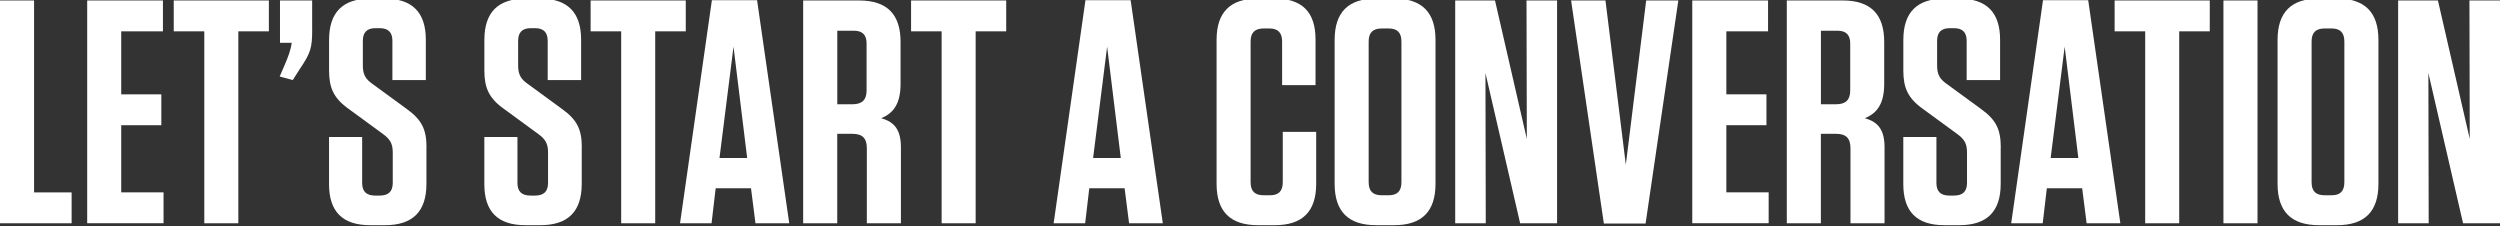
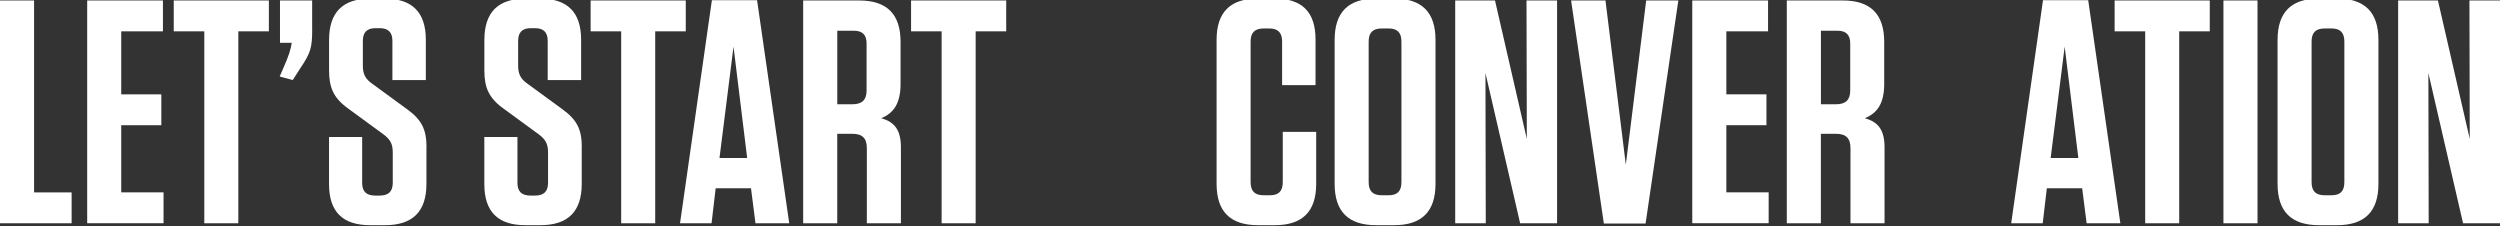
<svg xmlns="http://www.w3.org/2000/svg" id="Layer_1" viewBox="0 0 576 52.08">
  <rect x="0" y="0" width="576" height="52.08" fill="#333333" stroke="none" />
  <defs>
    <style>.cls-1{fill:#fff;}</style>
  </defs>
  <path class="cls-1" d="M7.85,.11V44.33h8.65v7.11H0V.11H7.85Z" />
  <path class="cls-1" d="M37.54,.11V7.22h-9.61v14.52h9.24v7.11h-9.24v15.47h9.75v7.11H20.09V.11h17.45Z" />
  <path class="cls-1" d="M47.07,51.44V7.22h-7.04V.11h21.92V7.22h-7.04V51.44h-7.85Z" />
  <path class="cls-1" d="M71.93,6.78c0,4.25-.37,5.43-2.79,9.02l-1.69,2.64-3.01-.81,.95-2.2c1.1-2.49,1.61-4.03,1.83-5.57h-2.71V.11h7.41V6.78Z" />
  <path class="cls-1" d="M98.25,33.99v8.36c0,6.38-3.15,9.53-9.53,9.53h-3.45c-6.38,0-9.46-3.15-9.46-9.46v-10.85h7.63v10.56c0,1.98,.95,2.93,3.01,2.93h1.03c2.05,0,3.01-.95,3.01-2.93v-7.04c0-2.13-.73-3.08-2.2-4.18l-7.92-5.79c-3.52-2.49-4.55-4.91-4.55-8.87v-7.04c0-6.38,3.15-9.53,9.53-9.53h3.3c6.31,0,9.46,3.15,9.46,9.46v9.31h-7.7V9.42c0-1.98-.95-2.93-2.93-2.93h-.95c-1.98,0-2.93,.95-2.93,2.93v5.72c0,2.13,.73,3.15,2.2,4.18l7.92,5.79c3.45,2.49,4.55,4.69,4.55,8.87Z" />
  <path class="cls-1" d="M134.03,33.99v8.36c0,6.38-3.15,9.53-9.53,9.53h-3.45c-6.38,0-9.46-3.15-9.46-9.46v-10.85h7.63v10.56c0,1.98,.95,2.93,3.01,2.93h1.03c2.05,0,3.01-.95,3.01-2.93v-7.04c0-2.13-.73-3.08-2.2-4.18l-7.92-5.79c-3.52-2.49-4.55-4.91-4.55-8.87v-7.04c0-6.38,3.15-9.53,9.53-9.53h3.3c6.31,0,9.46,3.15,9.46,9.46v9.31h-7.7V9.42c0-1.98-.95-2.93-2.93-2.93h-.95c-1.98,0-2.93,.95-2.93,2.93v5.72c0,2.13,.73,3.15,2.2,4.18l7.92,5.79c3.45,2.49,4.55,4.69,4.55,8.87Z" />
  <path class="cls-1" d="M143.12,51.44V7.22h-7.04V.11h21.92V7.22h-7.04V51.44h-7.85Z" />
  <path class="cls-1" d="M181.83,51.44h-7.77l-1.03-8.07h-8.14l-.95,8.07h-7.26L164.02,.04h10.41l7.41,51.4Zm-16.06-15.03h6.38l-3.15-25.66-3.23,25.66Z" />
  <path class="cls-1" d="M207.57,33.99v17.45h-7.85v-17.31c0-2.27-1.03-3.3-3.3-3.3h-3.52v20.61h-7.85V.11h12.91c6.38,0,9.53,3.15,9.53,9.53v9.68c0,4.55-1.61,6.75-4.47,7.92,3.23,.88,4.55,2.86,4.55,6.75Zm-10.85-26.91h-3.81V24.02h3.52c2.2,0,3.23-1.03,3.23-3.15V10.01c0-1.98-.95-2.93-2.93-2.93Z" />
  <path class="cls-1" d="M216.95,51.44V7.22h-7.04V.11h21.92V7.22h-7.04V51.44h-7.85Z" />
-   <path class="cls-1" d="M267.91,51.44h-7.77l-1.03-8.07h-8.14l-.95,8.07h-7.26L250.09,.04h10.41l7.41,51.4Zm-16.06-15.03h6.38l-3.15-25.66-3.23,25.66Z" />
  <path class="cls-1" d="M303.25,30.4v11.95c0,6.38-3.15,9.53-9.53,9.53h-3.89c-6.38,0-9.53-3.15-9.53-9.53V9.2c0-6.38,3.15-9.53,9.53-9.53h3.81c6.38,0,9.46,3.08,9.46,9.46v10.49h-7.7V9.57c0-2.05-.95-3.01-2.93-3.01h-1.32c-2.05,0-3.01,.95-3.01,3.01V41.98c0,2.05,.95,3.01,3.01,3.01h1.47c1.98,0,2.93-.95,2.93-3.01v-11.59h7.7Z" />
  <path class="cls-1" d="M321.21,51.88h-4.18c-6.38,0-9.53-3.15-9.53-9.53V9.2c0-6.38,3.15-9.53,9.53-9.53h4.18c6.38,0,9.53,3.15,9.53,9.53V42.35c0,6.38-3.15,9.53-9.53,9.53Zm-1.25-45.32h-1.61c-2.05,0-3.01,.95-3.01,3.01V41.98c0,2.05,.95,3.01,3.01,3.01h1.61c1.98,0,2.93-.95,2.93-3.01V9.57c0-2.05-.95-3.01-2.93-3.01Z" />
  <path class="cls-1" d="M351.71,.11h7.04V51.44h-8.51l-7.99-34.61,.07,34.61h-7.04V.11h9.17l7.33,31.9-.07-31.9Z" />
  <path class="cls-1" d="M379.28,.11h7.41l-7.55,51.4h-9.61L361.98,.11h7.92l4.69,37.84L379.28,.11Z" />
  <path class="cls-1" d="M407.36,.11V7.22h-9.61v14.52h9.24v7.11h-9.24v15.47h9.75v7.11h-17.6V.11h17.45Z" />
  <path class="cls-1" d="M434.2,33.99v17.45h-7.85v-17.31c0-2.27-1.03-3.3-3.3-3.3h-3.52v20.61h-7.85V.11h12.91c6.38,0,9.53,3.15,9.53,9.53v9.68c0,4.55-1.61,6.75-4.47,7.92,3.23,.88,4.55,2.86,4.55,6.75Zm-10.85-26.91h-3.81V24.02h3.52c2.2,0,3.23-1.03,3.23-3.15V10.01c0-1.98-.95-2.93-2.93-2.93Z" />
-   <path class="cls-1" d="M460.96,33.99v8.36c0,6.38-3.15,9.53-9.53,9.53h-3.45c-6.38,0-9.46-3.15-9.46-9.46v-10.85h7.63v10.56c0,1.98,.95,2.93,3.01,2.93h1.03c2.05,0,3.01-.95,3.01-2.93v-7.04c0-2.13-.73-3.08-2.2-4.18l-7.92-5.79c-3.52-2.49-4.55-4.91-4.55-8.87v-7.04c0-6.38,3.15-9.53,9.53-9.53h3.3c6.31,0,9.46,3.15,9.46,9.46v9.31h-7.7V9.42c0-1.98-.95-2.93-2.93-2.93h-.95c-1.98,0-2.93,.95-2.93,2.93v5.72c0,2.13,.73,3.15,2.2,4.18l7.92,5.79c3.45,2.49,4.55,4.69,4.55,8.87Z" />
  <path class="cls-1" d="M488.53,51.44h-7.77l-1.03-8.07h-8.14l-.95,8.07h-7.26L470.71,.04h10.41l7.41,51.4Zm-16.06-15.03h6.38l-3.15-25.66-3.23,25.66Z" />
  <path class="cls-1" d="M494.25,51.44V7.22h-7.04V.11h21.92V7.22h-7.04V51.44h-7.85Z" />
  <path class="cls-1" d="M520.13,51.44h-7.85V.11h7.85V51.44Z" />
  <path class="cls-1" d="M538.46,51.88h-4.18c-6.38,0-9.53-3.15-9.53-9.53V9.2c0-6.38,3.15-9.53,9.53-9.53h4.18c6.38,0,9.53,3.15,9.53,9.53V42.35c0,6.38-3.15,9.53-9.53,9.53Zm-1.25-45.32h-1.61c-2.05,0-3.01,.95-3.01,3.01V41.98c0,2.05,.95,3.01,3.01,3.01h1.61c1.98,0,2.93-.95,2.93-3.01V9.57c0-2.05-.95-3.01-2.93-3.01Z" />
  <path class="cls-1" d="M568.96,.11h7.04V51.44h-8.51l-7.99-34.61,.07,34.61h-7.04V.11h9.17l7.33,31.9-.07-31.9Z" />
</svg>